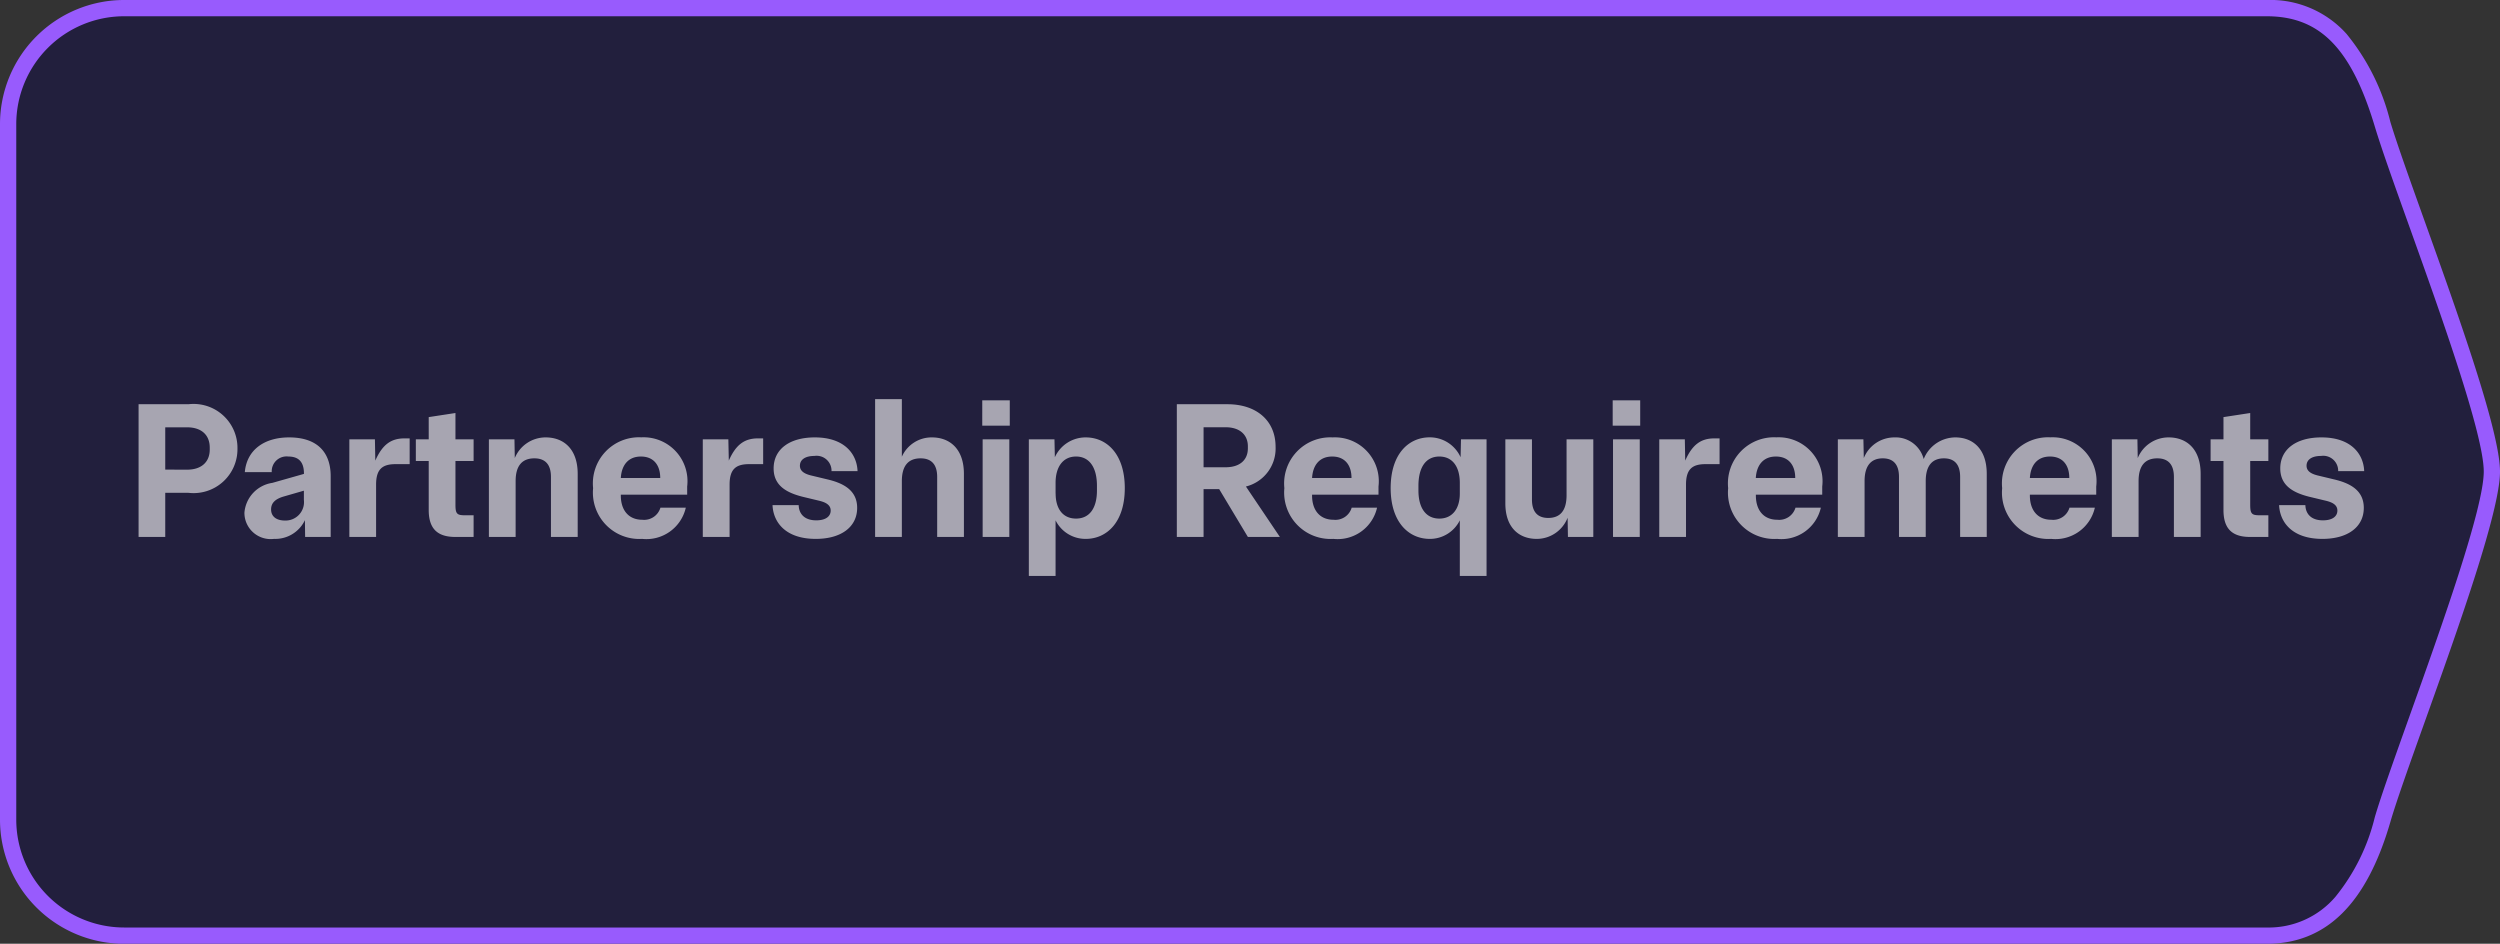
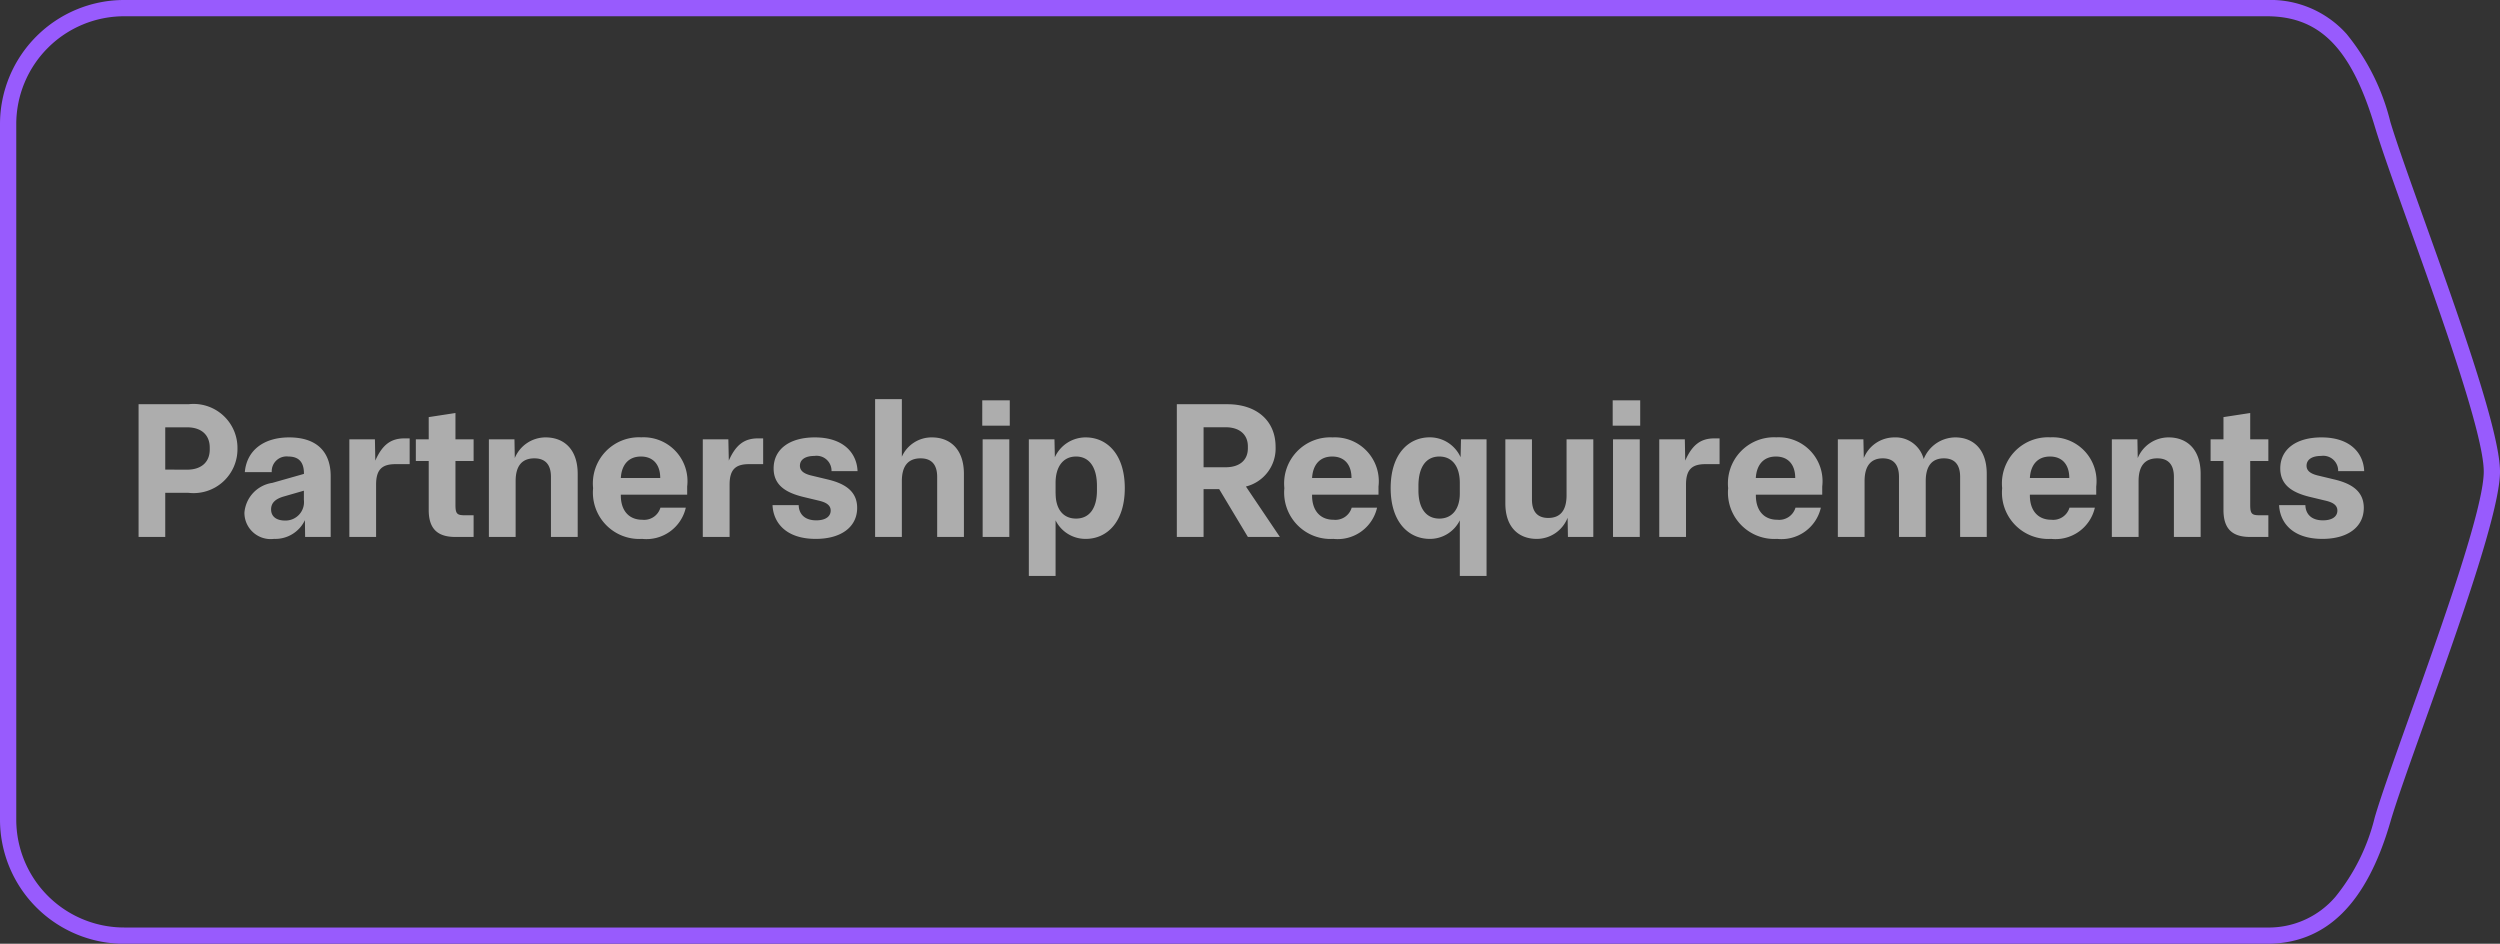
<svg xmlns="http://www.w3.org/2000/svg" width="153.72" height="58.03" viewBox="0 0 153.72 58.03">
  <rect x="0" y="0" width="153.72" height="58.03" fill="#333333" stroke="none" />
  <g id="Group_8850" data-name="Group 8850" transform="translate(-91.573 -602.469)">
-     <path id="Path_28404" data-name="Path 28404" d="M7.129,0h131.74c3.937,0,5.814,2.755,7.129,7.129S152.72,25.051,152.72,28.5,147.169,45.868,146,49.9s-3.192,7.129-7.129,7.129H7.129A7.129,7.129,0,0,1,0,49.9V7.129A7.129,7.129,0,0,1,7.129,0Z" transform="translate(92.073 602.969)" fill="#221f3d" />
    <path id="Path_28404_-_Outline" data-name="Path 28404 - Outline" d="M7.129-.5h131.74a6.294,6.294,0,0,1,4.917,2.087,13.71,13.71,0,0,1,2.69,5.4c.405,1.347,1.2,3.565,2.119,6.134,2.061,5.755,4.625,12.917,4.625,15.379,0,2.434-2.56,9.6-4.616,15.354-.943,2.638-1.757,4.917-2.126,6.189-1.463,5.04-3.952,7.489-7.609,7.489H7.129A7.637,7.637,0,0,1-.5,49.9V7.129A7.637,7.637,0,0,1,7.129-.5Zm131.74,57.03a5.392,5.392,0,0,0,4.229-1.885,12.412,12.412,0,0,0,2.42-4.883c.378-1.3,1.2-3.593,2.145-6.246,1.924-5.384,4.558-12.757,4.558-15.018,0-2.289-2.639-9.66-4.566-15.042-.924-2.582-1.723-4.811-2.135-6.183C144.072,2.462,142.146.5,138.869.5H7.129A6.636,6.636,0,0,0,.5,7.129V49.9A6.636,6.636,0,0,0,7.129,56.53Z" transform="translate(92.073 602.969)" fill="#985bfd" />
    <path id="Path_28745" data-name="Path 28745" d="M-68.34,0H-66.7V-2.712h1.428a2.7,2.7,0,0,0,3.012-2.724A2.7,2.7,0,0,0-65.268-8.16H-68.34ZM-66.7-4.14v-2.6h1.344c.876,0,1.392.468,1.392,1.248v.12c0,.768-.516,1.236-1.392,1.236ZM-60.012.12a2.017,2.017,0,0,0,1.9-1.152L-58.1,0h1.572V-3.732c0-1.536-.888-2.388-2.556-2.388-1.5,0-2.6.744-2.724,2.136h1.656a.912.912,0,0,1,1.02-.96c.624,0,.96.324.96,1.044v.024l-1.944.552a2.017,2.017,0,0,0-1.716,1.836A1.615,1.615,0,0,0-60.012.12Zm-.18-1.812c0-.384.24-.636.768-.792l1.248-.36v.564A1.134,1.134,0,0,1-59.34-1.008C-59.856-1.008-60.192-1.248-60.192-1.692ZM-55.38,0h1.644V-3.216c0-.948.384-1.26,1.2-1.26h.864V-6.06h-.312c-.816,0-1.356.36-1.8,1.368L-53.808-6H-55.38Zm6.5,0h1.14V-1.332h-.54c-.468,0-.576-.084-.576-.624V-4.668h1.116V-6h-1.116V-7.62l-1.644.252V-6h-.792v1.332h.792v3.012C-50.5-.6-50.052,0-48.876,0ZM-46.8,0h1.644V-3.432c0-.984.432-1.4,1.152-1.4.672,0,1.02.384,1.02,1.14V0h1.644V-3.876c0-1.548-.876-2.244-1.968-2.244a2.048,2.048,0,0,0-1.9,1.272L-45.228-6H-46.8Zm9.42.12A2.485,2.485,0,0,0-34.692-1.8h-1.56a1.044,1.044,0,0,1-1.116.744c-.852,0-1.32-.6-1.32-1.488V-2.6h4.08V-3.1a2.7,2.7,0,0,0-2.82-3.024A2.835,2.835,0,0,0-40.392-3,2.852,2.852,0,0,0-37.38.12Zm-1.308-3.744c.048-.816.48-1.32,1.236-1.32.78,0,1.188.528,1.188,1.32ZM-33.648,0H-32V-3.216c0-.948.384-1.26,1.2-1.26h.864V-6.06h-.312c-.816,0-1.356.36-1.8,1.368L-32.076-6h-1.572Zm6.18-2.46,1,.24c.4.1.684.264.684.6,0,.36-.312.6-.888.6-.744,0-1.068-.42-1.08-.936h-1.608C-29.316-.912-28.572.12-26.7.12c1.56,0,2.544-.732,2.544-1.908,0-1.092-.864-1.524-1.836-1.752l-1-.24c-.4-.1-.684-.264-.684-.6,0-.36.312-.6.888-.6a.919.919,0,0,1,1.056.936h1.6c-.036-1.032-.78-2.076-2.628-2.076-1.56,0-2.532.732-2.532,1.908C-29.292-3.12-28.44-2.7-27.468-2.46ZM-23.052,0h1.644V-3.432c0-.984.432-1.4,1.152-1.4.672,0,1.02.384,1.02,1.14V0h1.644V-3.876c0-1.548-.876-2.244-1.968-2.244a2,2,0,0,0-1.848,1.188v-3.54h-1.644Zm6.612-6H-14.8V0H-16.44Zm-.024-.84V-8.4h1.692v1.56ZM-13.6,2.4h1.644V-1.02A2.05,2.05,0,0,0-10.1.12C-8.82.12-7.7-.888-7.7-3S-8.82-6.12-10.1-6.12A2.076,2.076,0,0,0-12-4.9L-12.024-6H-13.6Zm1.644-5.064v-.66c0-.984.456-1.62,1.26-1.62s1.284.648,1.284,1.8v.288c0,1.1-.468,1.728-1.284,1.728S-11.952-1.74-11.952-2.664ZM-4.5,0h1.644V-2.94h.96L-.132,0H1.836L-.252-3.1A2.408,2.408,0,0,0,1.572-5.544c0-1.6-1.164-2.616-2.964-2.616H-4.5Zm1.644-4.284v-2.46H-1.5c.864,0,1.368.456,1.368,1.176v.12c0,.72-.5,1.164-1.368,1.164ZM5.124.12A2.485,2.485,0,0,0,7.812-1.8H6.252a1.044,1.044,0,0,1-1.116.744c-.852,0-1.32-.6-1.32-1.488V-2.6H7.9V-3.1A2.7,2.7,0,0,0,5.076-6.12,2.835,2.835,0,0,0,2.112-3,2.852,2.852,0,0,0,5.124.12ZM3.816-3.624c.048-.816.48-1.32,1.236-1.32.78,0,1.188.528,1.188,1.32ZM14.544,2.4V-6H12.972l-.024,1.1a2.076,2.076,0,0,0-1.9-1.224c-1.284,0-2.4,1.008-2.4,3.12S9.768.12,11.052.12A2.05,2.05,0,0,0,12.9-1.02V2.4ZM10.356-2.856v-.288c0-1.152.468-1.8,1.284-1.8s1.26.636,1.26,1.62v.66c0,.924-.456,1.536-1.26,1.536S10.356-1.752,10.356-2.856ZM17.628.12a2.038,2.038,0,0,0,1.9-1.3L19.548,0h1.56V-6H19.464v3.432c0,.984-.42,1.4-1.128,1.4-.66,0-1-.384-1-1.128V-6H15.7v3.936C15.7-.552,16.56.12,17.628.12ZM22.32-6h1.644V0H22.32ZM22.3-6.84V-8.4h1.692v1.56ZM25.164,0h1.644V-3.216c0-.948.384-1.26,1.2-1.26h.864V-6.06H28.56c-.816,0-1.356.36-1.8,1.368L26.736-6H25.164Zm7.248.12A2.485,2.485,0,0,0,35.1-1.8H33.54a1.044,1.044,0,0,1-1.116.744c-.852,0-1.32-.6-1.32-1.488V-2.6h4.08V-3.1a2.7,2.7,0,0,0-2.82-3.024A2.835,2.835,0,0,0,29.4-3,2.852,2.852,0,0,0,32.412.12ZM31.1-3.624c.048-.816.48-1.32,1.236-1.32.78,0,1.188.528,1.188,1.32ZM36.144,0h1.644V-3.432c0-.984.432-1.4,1.116-1.4.66,0,1,.384,1,1.14V0h1.644V-3.432c0-.984.432-1.4,1.116-1.4.66,0,1,.384,1,1.14V0H45.3V-3.876c0-1.548-.864-2.244-1.932-2.244a2.105,2.105,0,0,0-1.944,1.332A1.786,1.786,0,0,0,39.612-6.12,2.027,2.027,0,0,0,37.74-4.848L37.716-6H36.144ZM49.26.12A2.485,2.485,0,0,0,51.948-1.8h-1.56a1.044,1.044,0,0,1-1.116.744c-.852,0-1.32-.6-1.32-1.488V-2.6h4.08V-3.1a2.7,2.7,0,0,0-2.82-3.024A2.835,2.835,0,0,0,46.248-3,2.852,2.852,0,0,0,49.26.12ZM47.952-3.624c.048-.816.48-1.32,1.236-1.32.78,0,1.188.528,1.188,1.32ZM52.992,0h1.644V-3.432c0-.984.432-1.4,1.152-1.4.672,0,1.02.384,1.02,1.14V0h1.644V-3.876c0-1.548-.876-2.244-1.968-2.244a2.048,2.048,0,0,0-1.9,1.272L54.564-6H52.992Zm8.484,0h1.14V-1.332h-.54c-.468,0-.576-.084-.576-.624V-4.668h1.116V-6H61.5V-7.62l-1.644.252V-6h-.792v1.332h.792v3.012C59.856-.6,60.3,0,61.476,0Zm3.7-2.46,1,.24c.4.1.684.264.684.6,0,.36-.312.6-.888.6-.744,0-1.068-.42-1.08-.936H63.276C63.324-.912,64.068.12,65.94.12c1.56,0,2.544-.732,2.544-1.908,0-1.092-.864-1.524-1.836-1.752l-1-.24c-.4-.1-.684-.264-.684-.6,0-.36.312-.6.888-.6a.919.919,0,0,1,1.056.936h1.6c-.036-1.032-.78-2.076-2.628-2.076-1.56,0-2.532.732-2.532,1.908C63.348-3.12,64.2-2.7,65.172-2.46Z" transform="translate(168.434 635.484)" fill="#fff" opacity="0.6" />
  </g>
</svg>